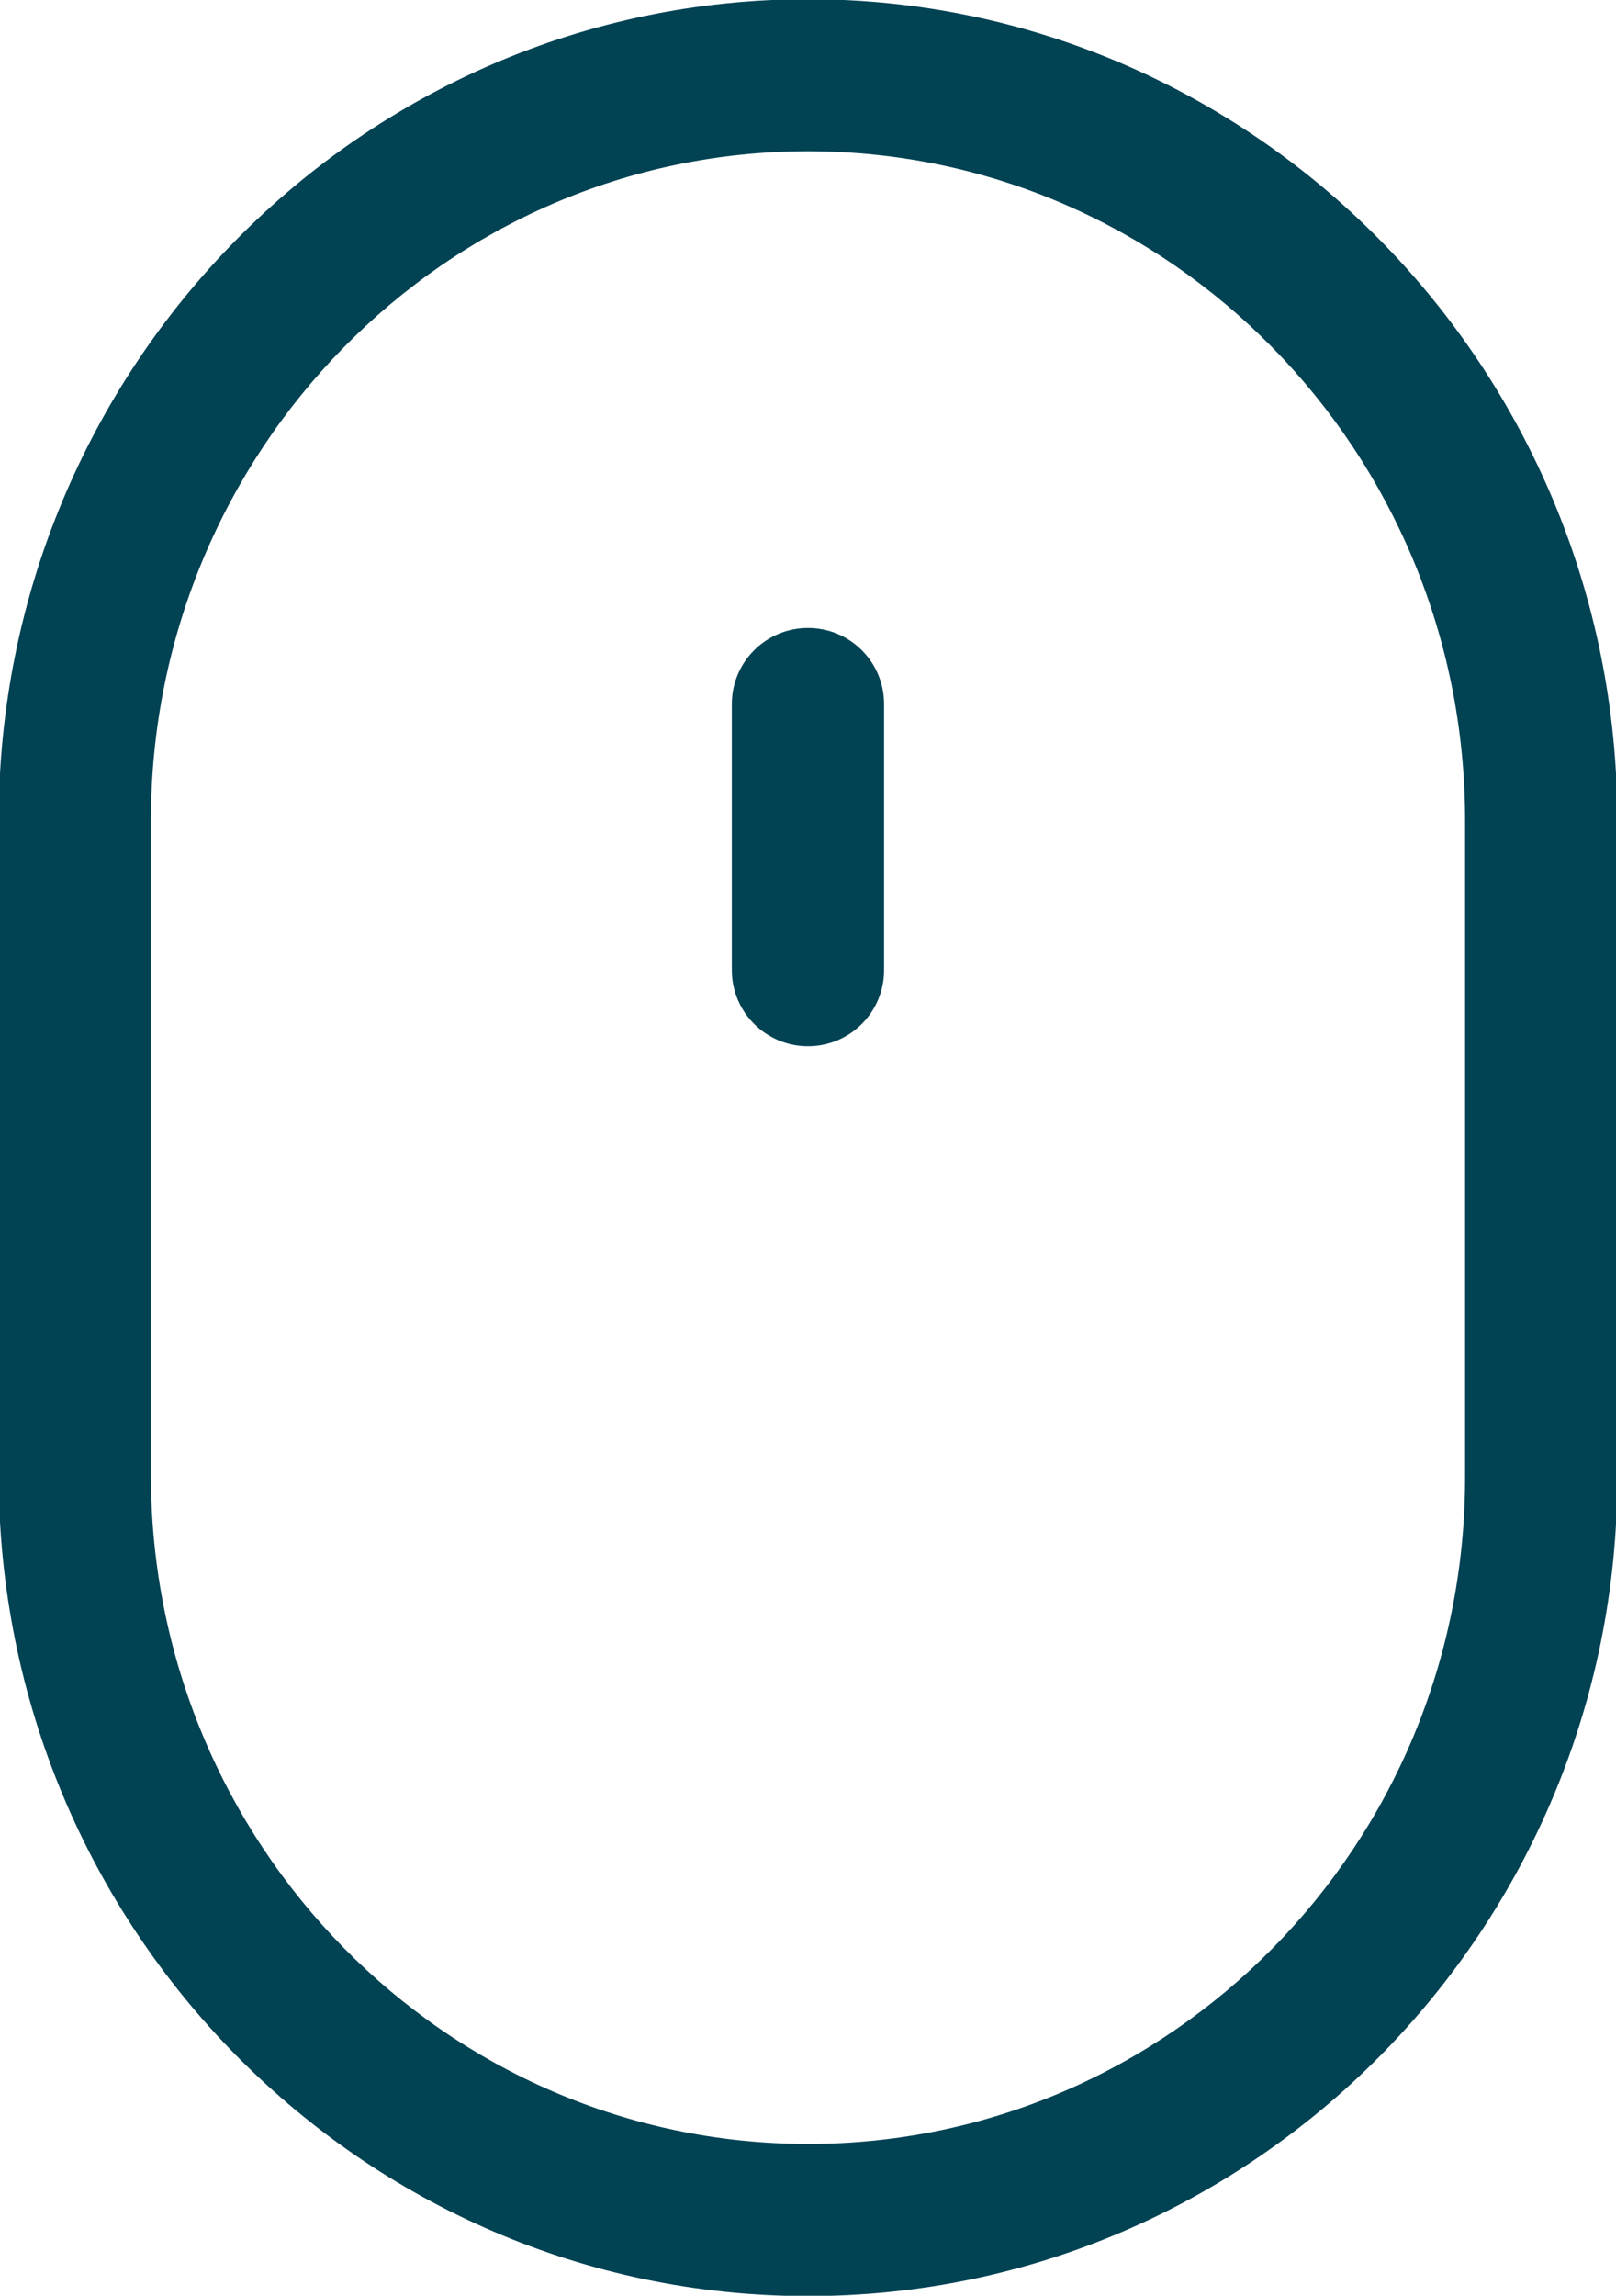
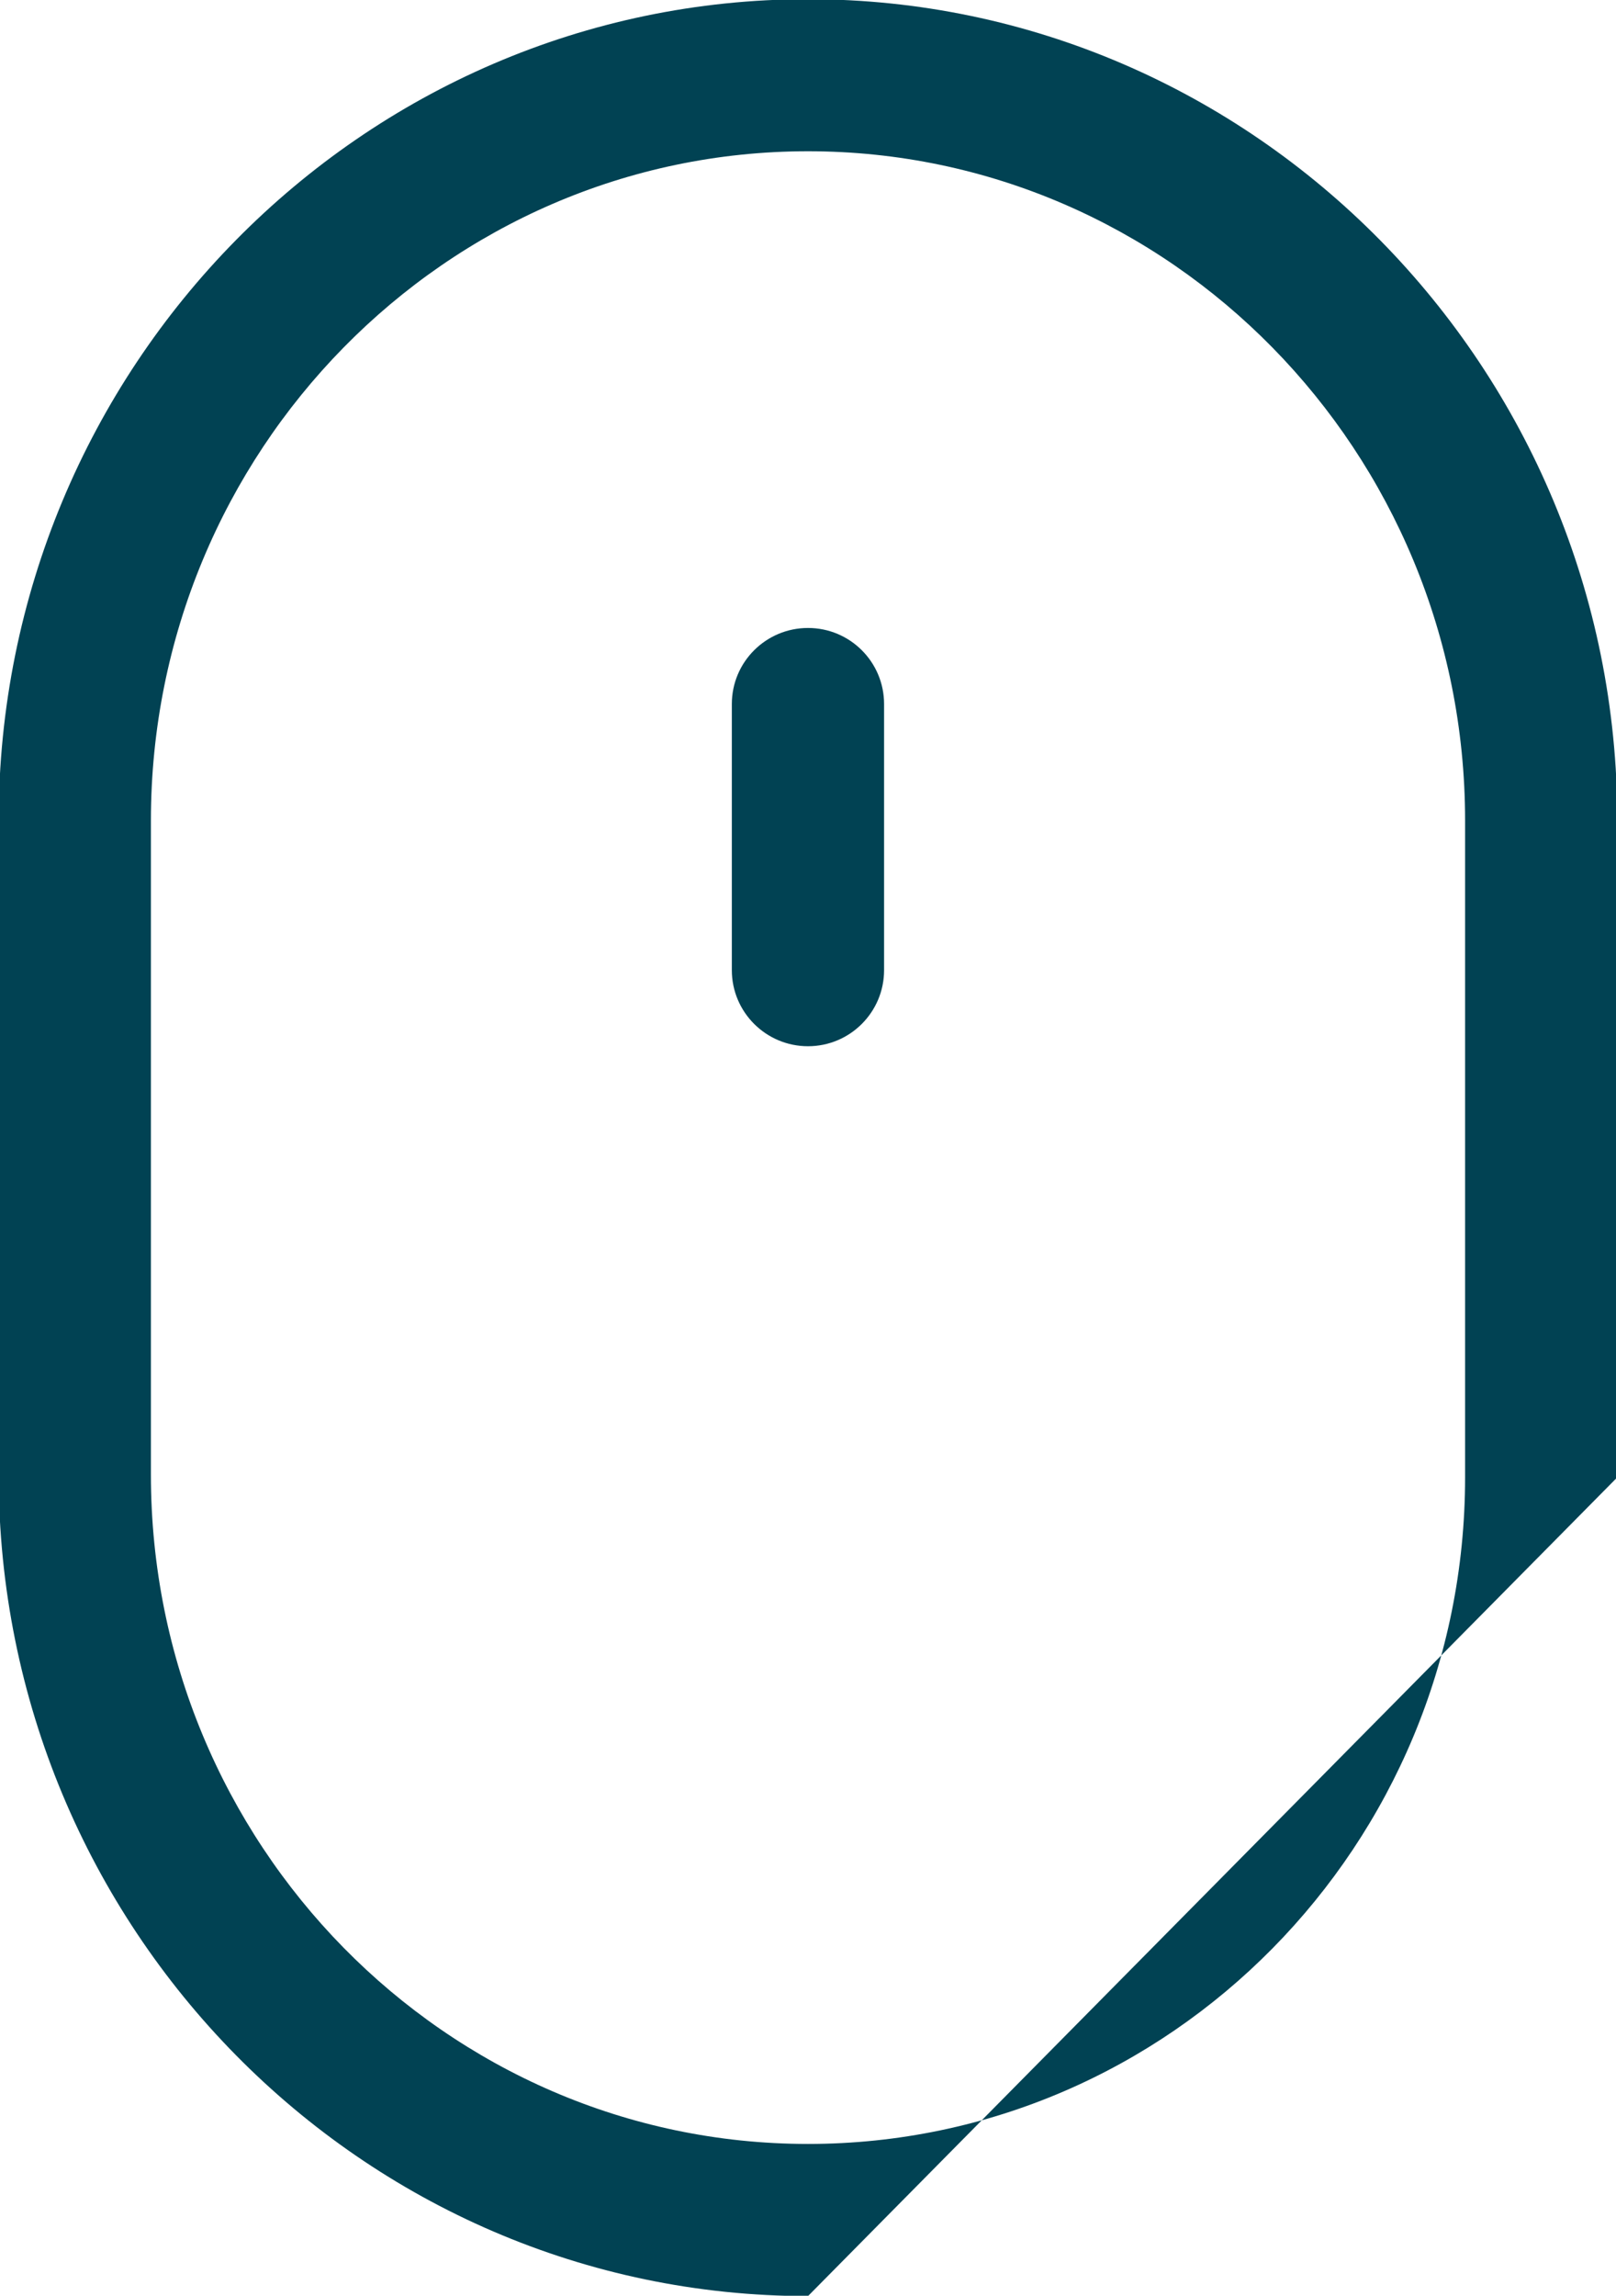
<svg xmlns="http://www.w3.org/2000/svg" preserveAspectRatio="xMidYMid" width="18.312" height="26" viewBox="0 0 18.312 26">
  <defs>
    <style> .cls-1 { fill: #014253; fill-rule: evenodd; } </style>
  </defs>
-   <path d="M9.156,26.004 C4.099,26.004 -0.015,21.831 -0.015,16.702 L-0.015,9.294 C-0.015,4.164 4.099,-0.009 9.156,-0.009 C14.212,-0.009 18.327,4.164 18.327,9.294 L18.327,16.731 C18.327,21.844 14.212,26.004 9.156,26.004 ZM16.602,9.294 C16.602,5.114 13.262,1.713 9.156,1.713 C5.050,1.713 1.710,5.114 1.710,9.294 L1.710,16.701 C1.710,20.881 5.050,24.281 9.156,24.281 C13.262,24.281 16.602,20.894 16.602,16.731 L16.602,9.294 ZM9.156,11.849 C8.680,11.849 8.293,11.463 8.293,10.988 L8.293,7.973 C8.293,7.497 8.680,7.112 9.156,7.112 C9.632,7.112 10.018,7.497 10.018,7.973 L10.018,10.988 C10.018,11.463 9.632,11.849 9.156,11.849 Z" class="cls-1" />
+   <path d="M9.156,26.004 C4.099,26.004 -0.015,21.831 -0.015,16.702 L-0.015,9.294 C-0.015,4.164 4.099,-0.009 9.156,-0.009 C14.212,-0.009 18.327,4.164 18.327,9.294 L18.327,16.731 ZM16.602,9.294 C16.602,5.114 13.262,1.713 9.156,1.713 C5.050,1.713 1.710,5.114 1.710,9.294 L1.710,16.701 C1.710,20.881 5.050,24.281 9.156,24.281 C13.262,24.281 16.602,20.894 16.602,16.731 L16.602,9.294 ZM9.156,11.849 C8.680,11.849 8.293,11.463 8.293,10.988 L8.293,7.973 C8.293,7.497 8.680,7.112 9.156,7.112 C9.632,7.112 10.018,7.497 10.018,7.973 L10.018,10.988 C10.018,11.463 9.632,11.849 9.156,11.849 Z" class="cls-1" />
</svg>